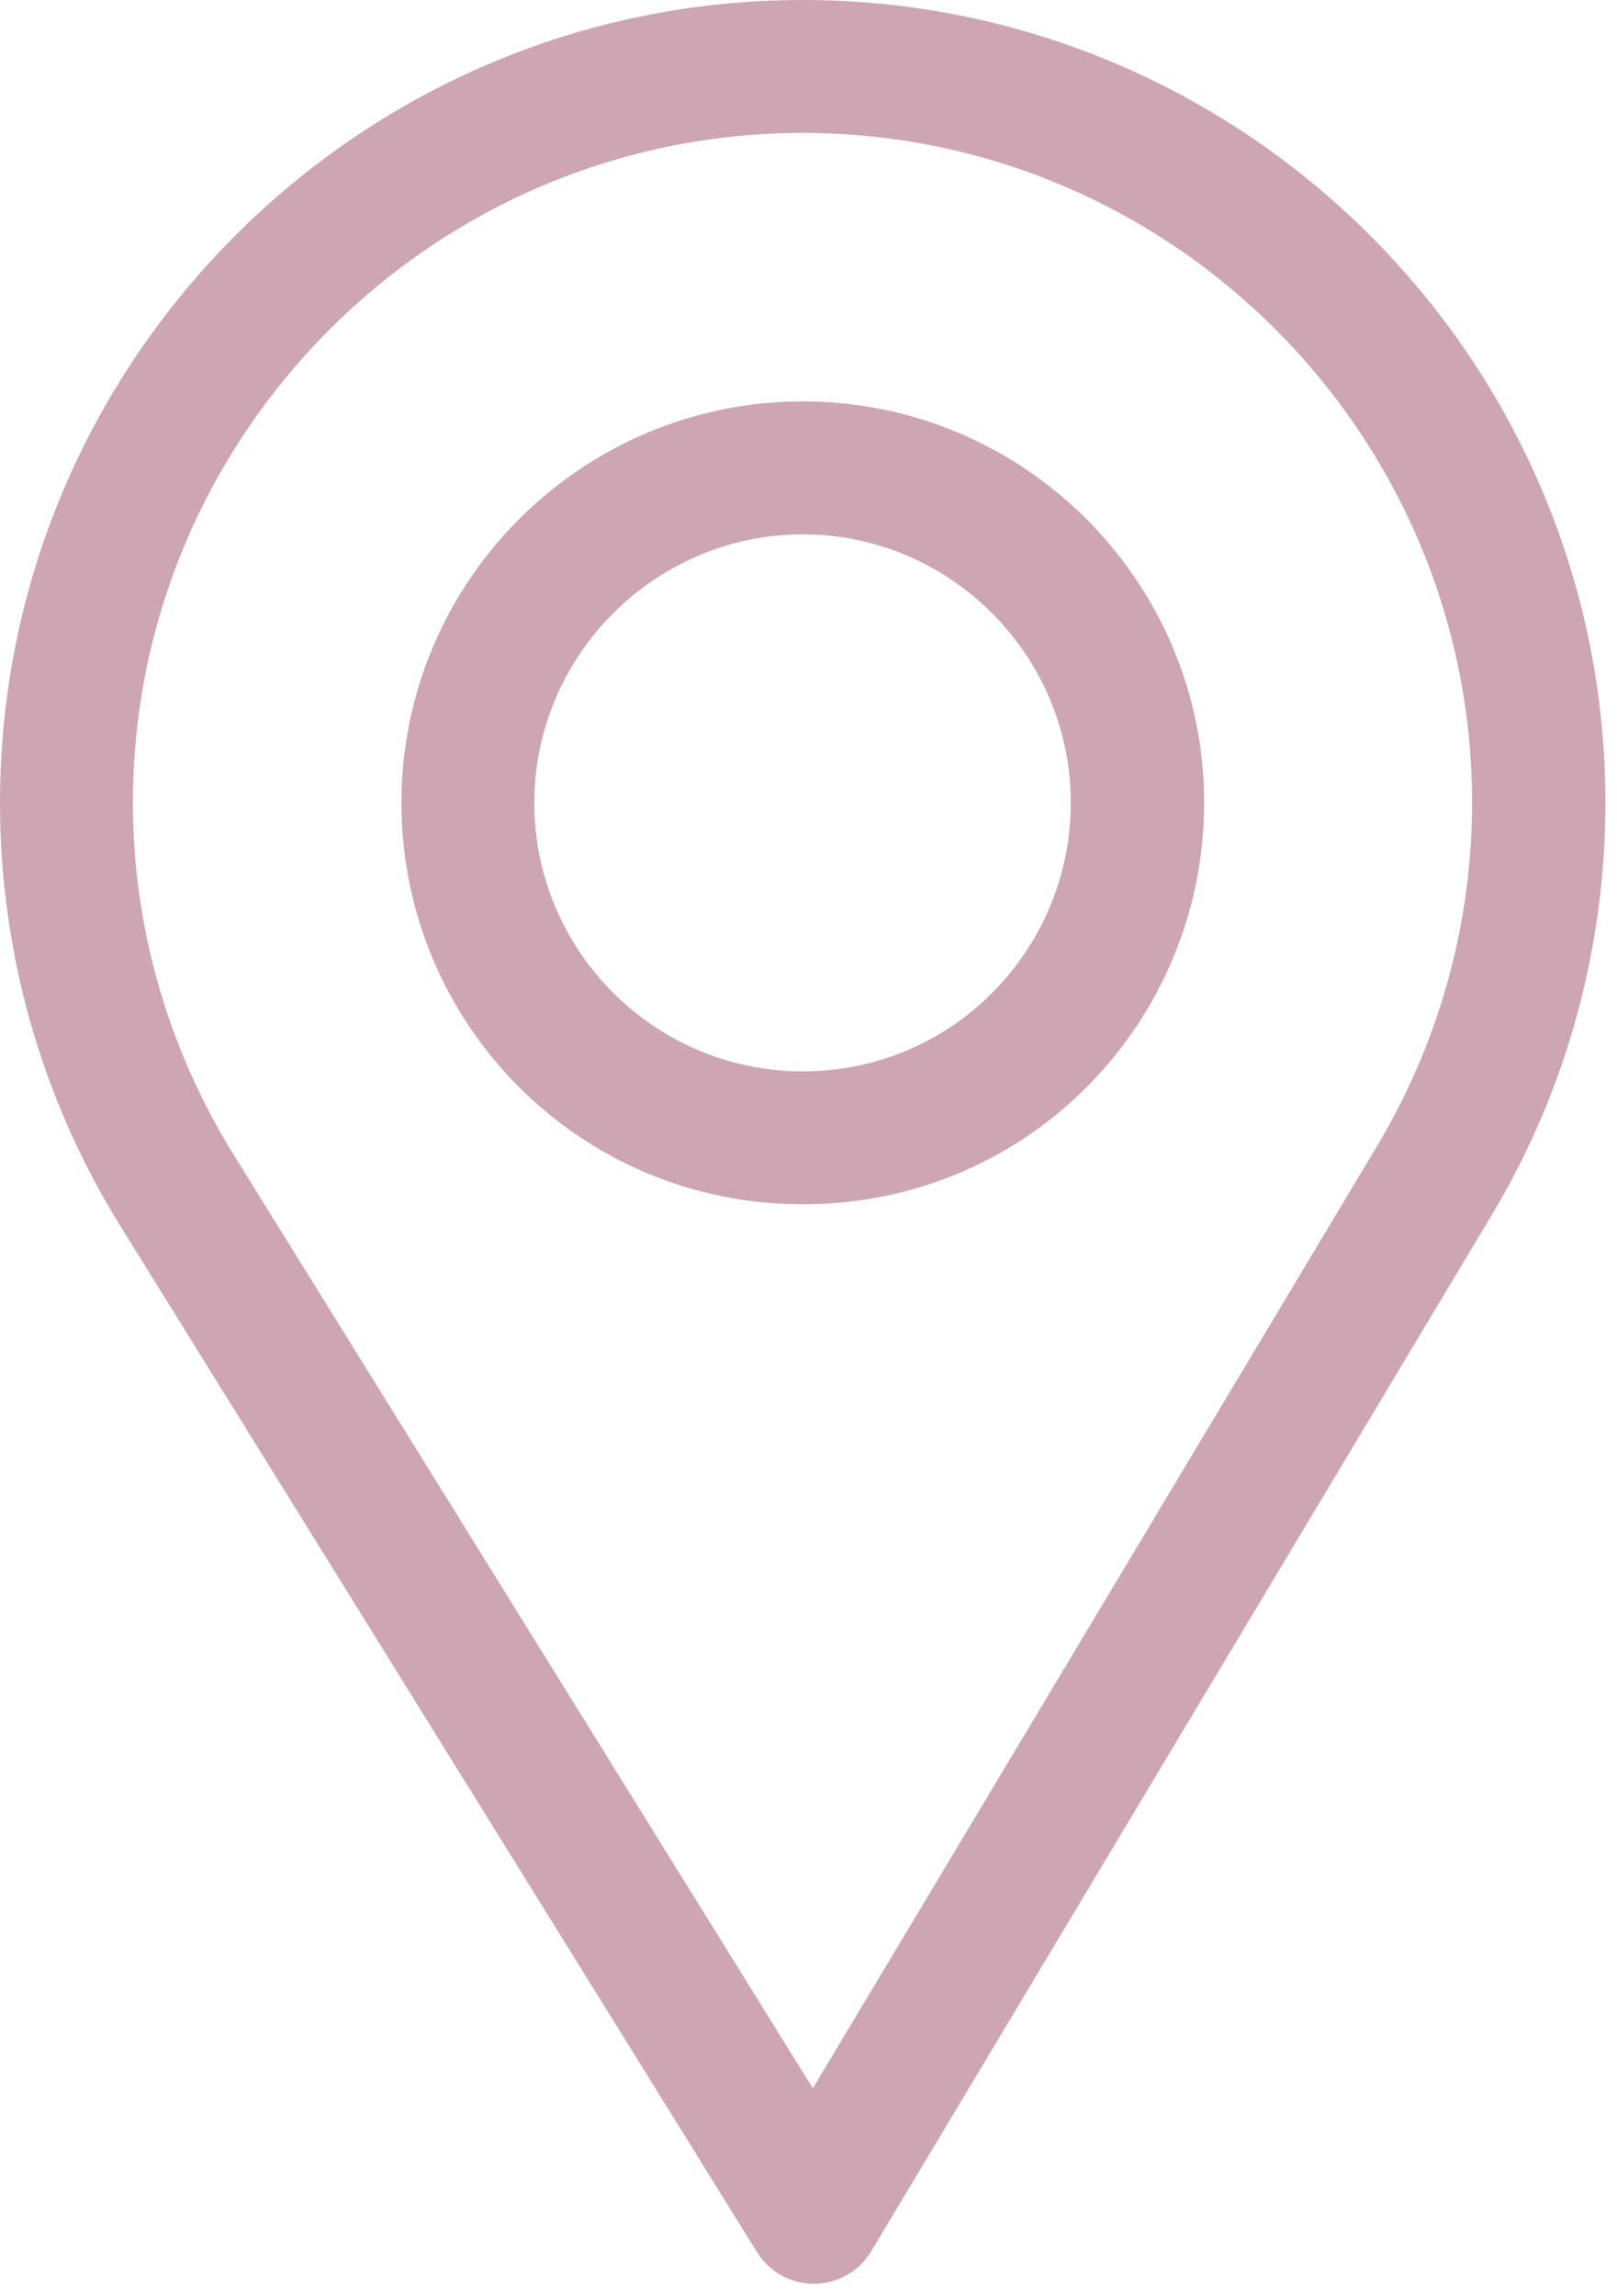
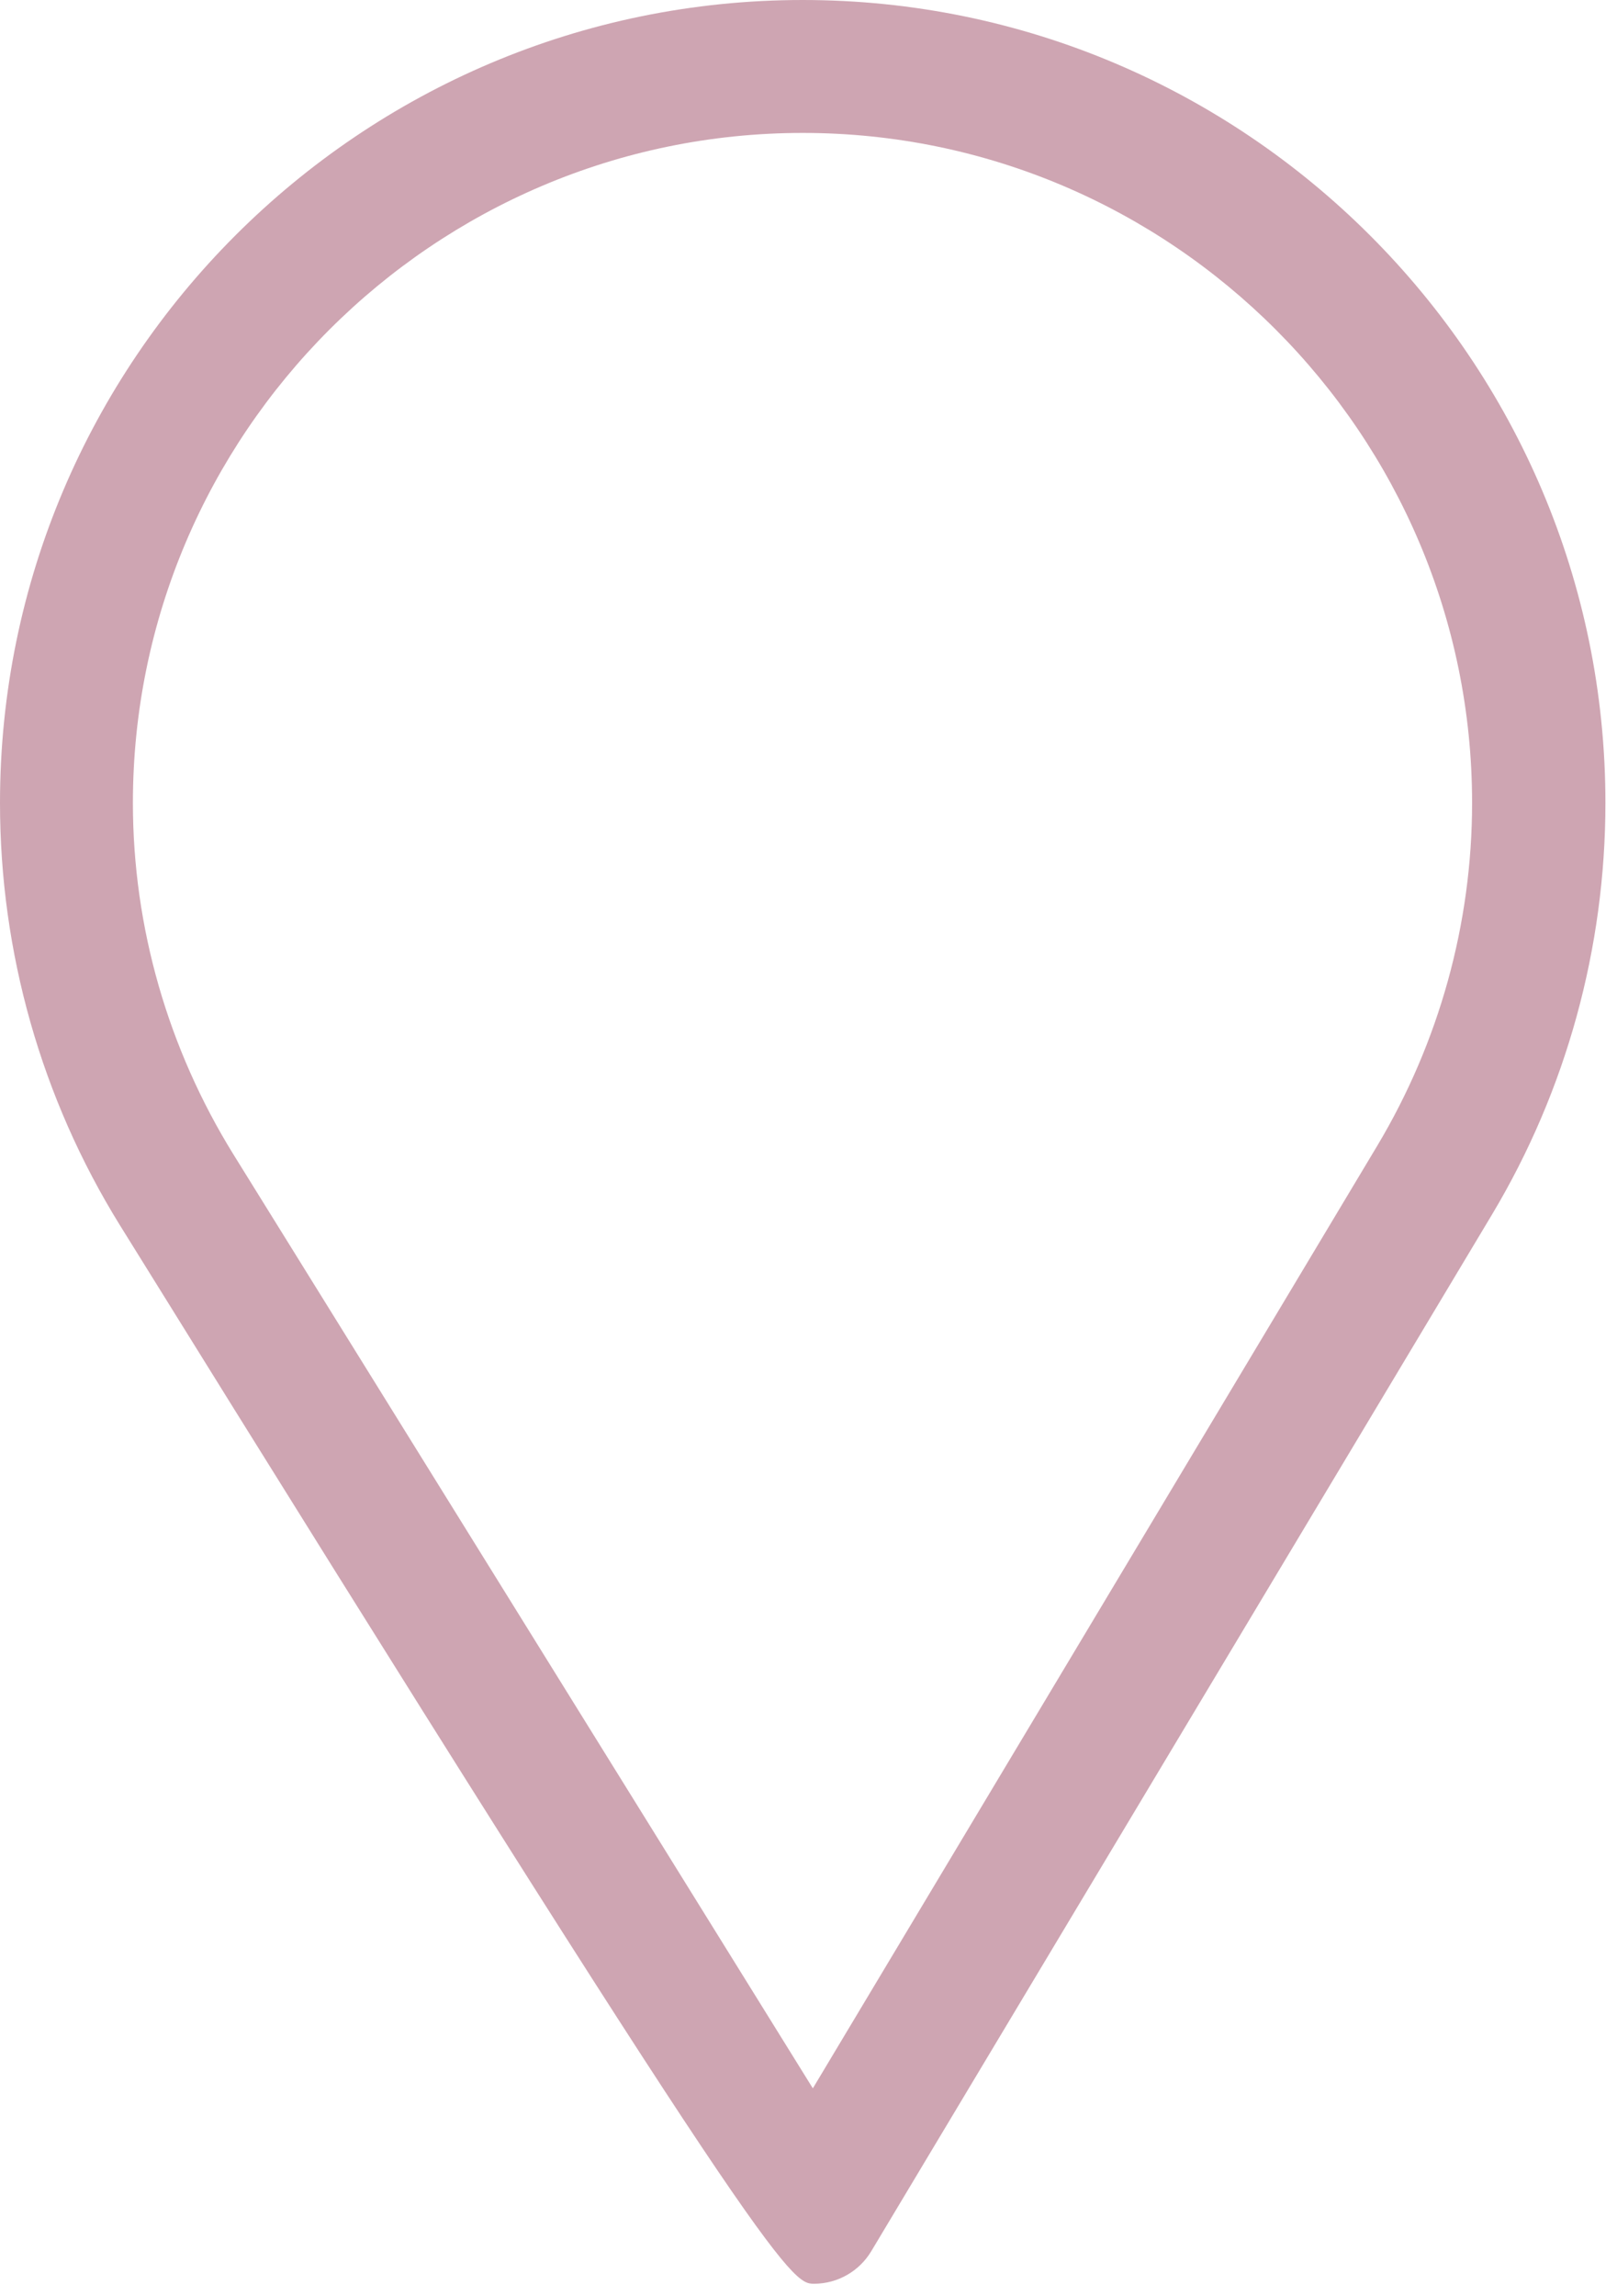
<svg xmlns="http://www.w3.org/2000/svg" width="112" height="159" viewBox="0 0 112 159" fill="none">
-   <path d="M55.599 0C24.942 0 0 24.942 0 55.599C0 65.957 2.869 76.066 8.299 84.835L52.434 155.958C53.28 157.321 54.769 158.148 56.371 158.148C56.383 158.148 56.395 158.148 56.408 158.148C58.023 158.136 59.516 157.282 60.346 155.896L103.356 84.084C108.486 75.5 111.198 65.65 111.198 55.599C111.198 24.942 86.256 0 55.599 0ZM95.404 79.327L56.301 144.615L16.175 79.953C11.655 72.654 9.205 64.232 9.205 55.599C9.205 30.051 30.051 9.205 55.599 9.205C81.147 9.205 101.963 30.051 101.963 55.599C101.963 63.976 99.673 72.182 95.404 79.327Z" fill="#CEA5B2" />
-   <path d="M55.604 27.797C40.276 27.797 27.805 40.268 27.805 55.596C27.805 70.827 40.073 83.396 55.604 83.396C71.327 83.396 83.404 70.66 83.404 55.596C83.404 40.268 70.933 27.797 55.604 27.797ZM55.604 74.191C45.332 74.191 37.009 65.841 37.009 55.596C37.009 45.377 45.385 37.002 55.604 37.002C65.823 37.002 74.168 45.377 74.168 55.596C74.168 65.692 66.04 74.191 55.604 74.191Z" fill="#CEA5B2" />
+   <path d="M55.599 0C24.942 0 0 24.942 0 55.599C0 65.957 2.869 76.066 8.299 84.835C53.28 157.321 54.769 158.148 56.371 158.148C56.383 158.148 56.395 158.148 56.408 158.148C58.023 158.136 59.516 157.282 60.346 155.896L103.356 84.084C108.486 75.5 111.198 65.65 111.198 55.599C111.198 24.942 86.256 0 55.599 0ZM95.404 79.327L56.301 144.615L16.175 79.953C11.655 72.654 9.205 64.232 9.205 55.599C9.205 30.051 30.051 9.205 55.599 9.205C81.147 9.205 101.963 30.051 101.963 55.599C101.963 63.976 99.673 72.182 95.404 79.327Z" fill="#CEA5B2" />
</svg>